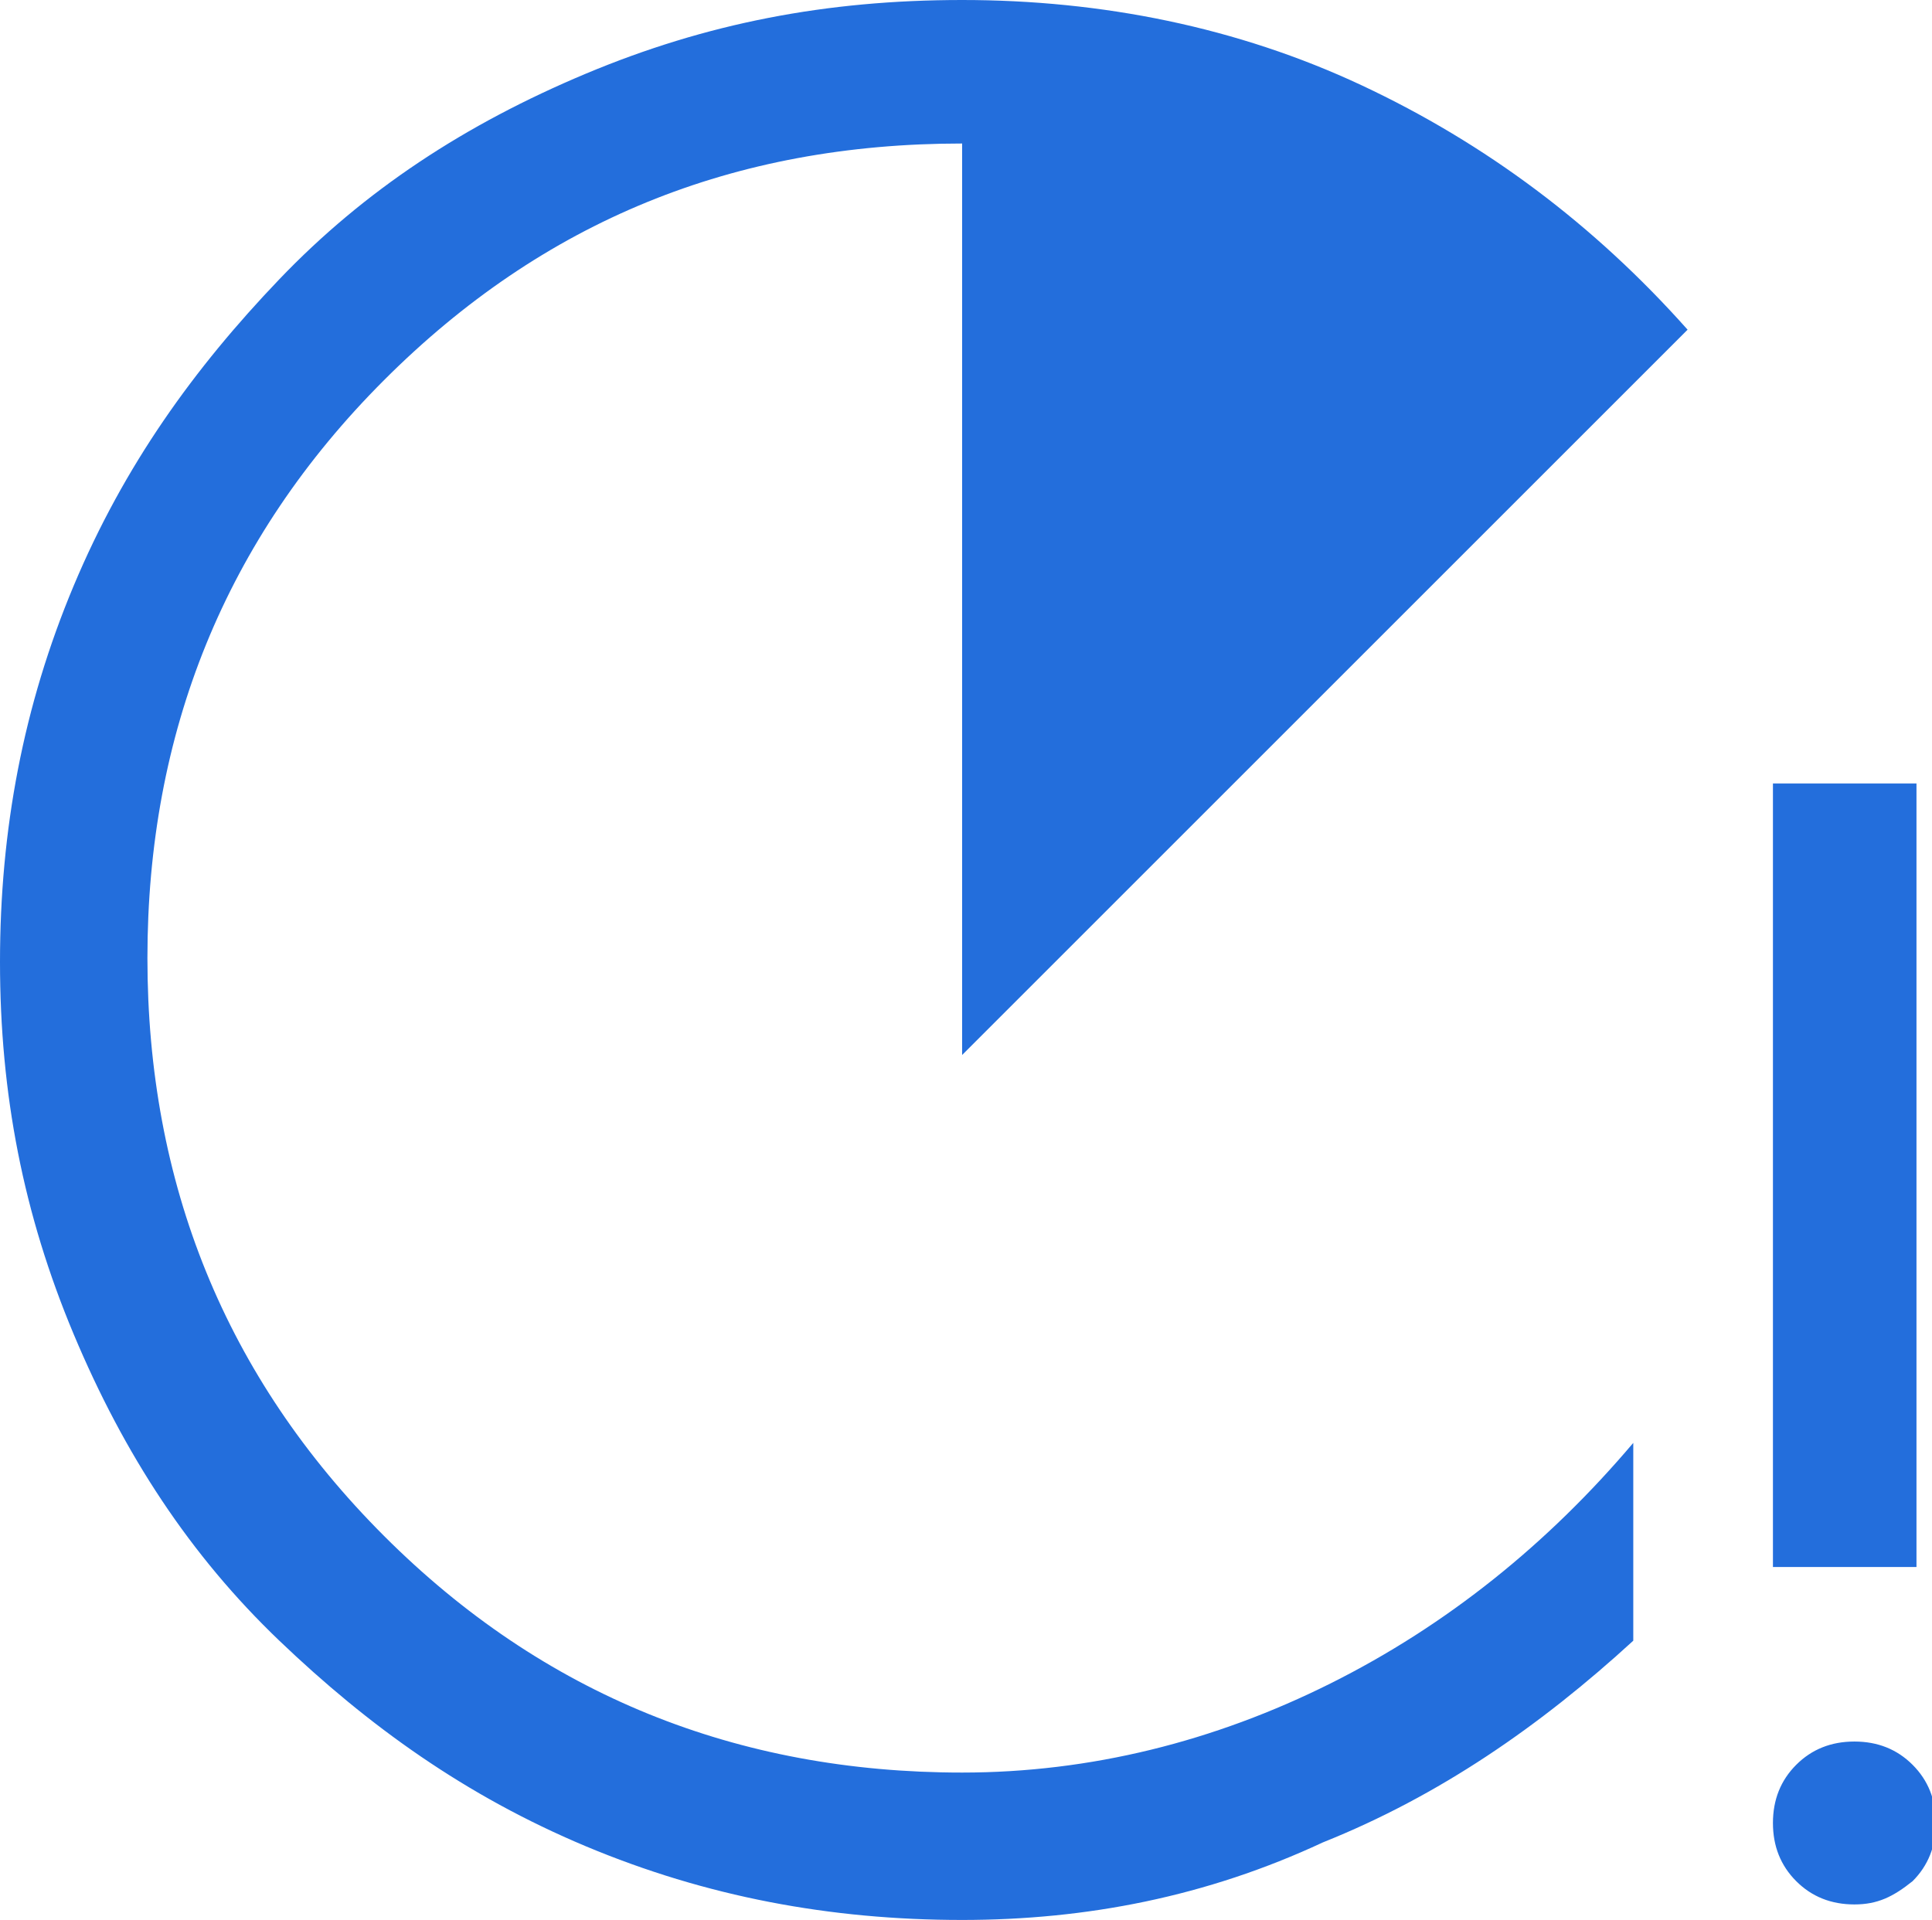
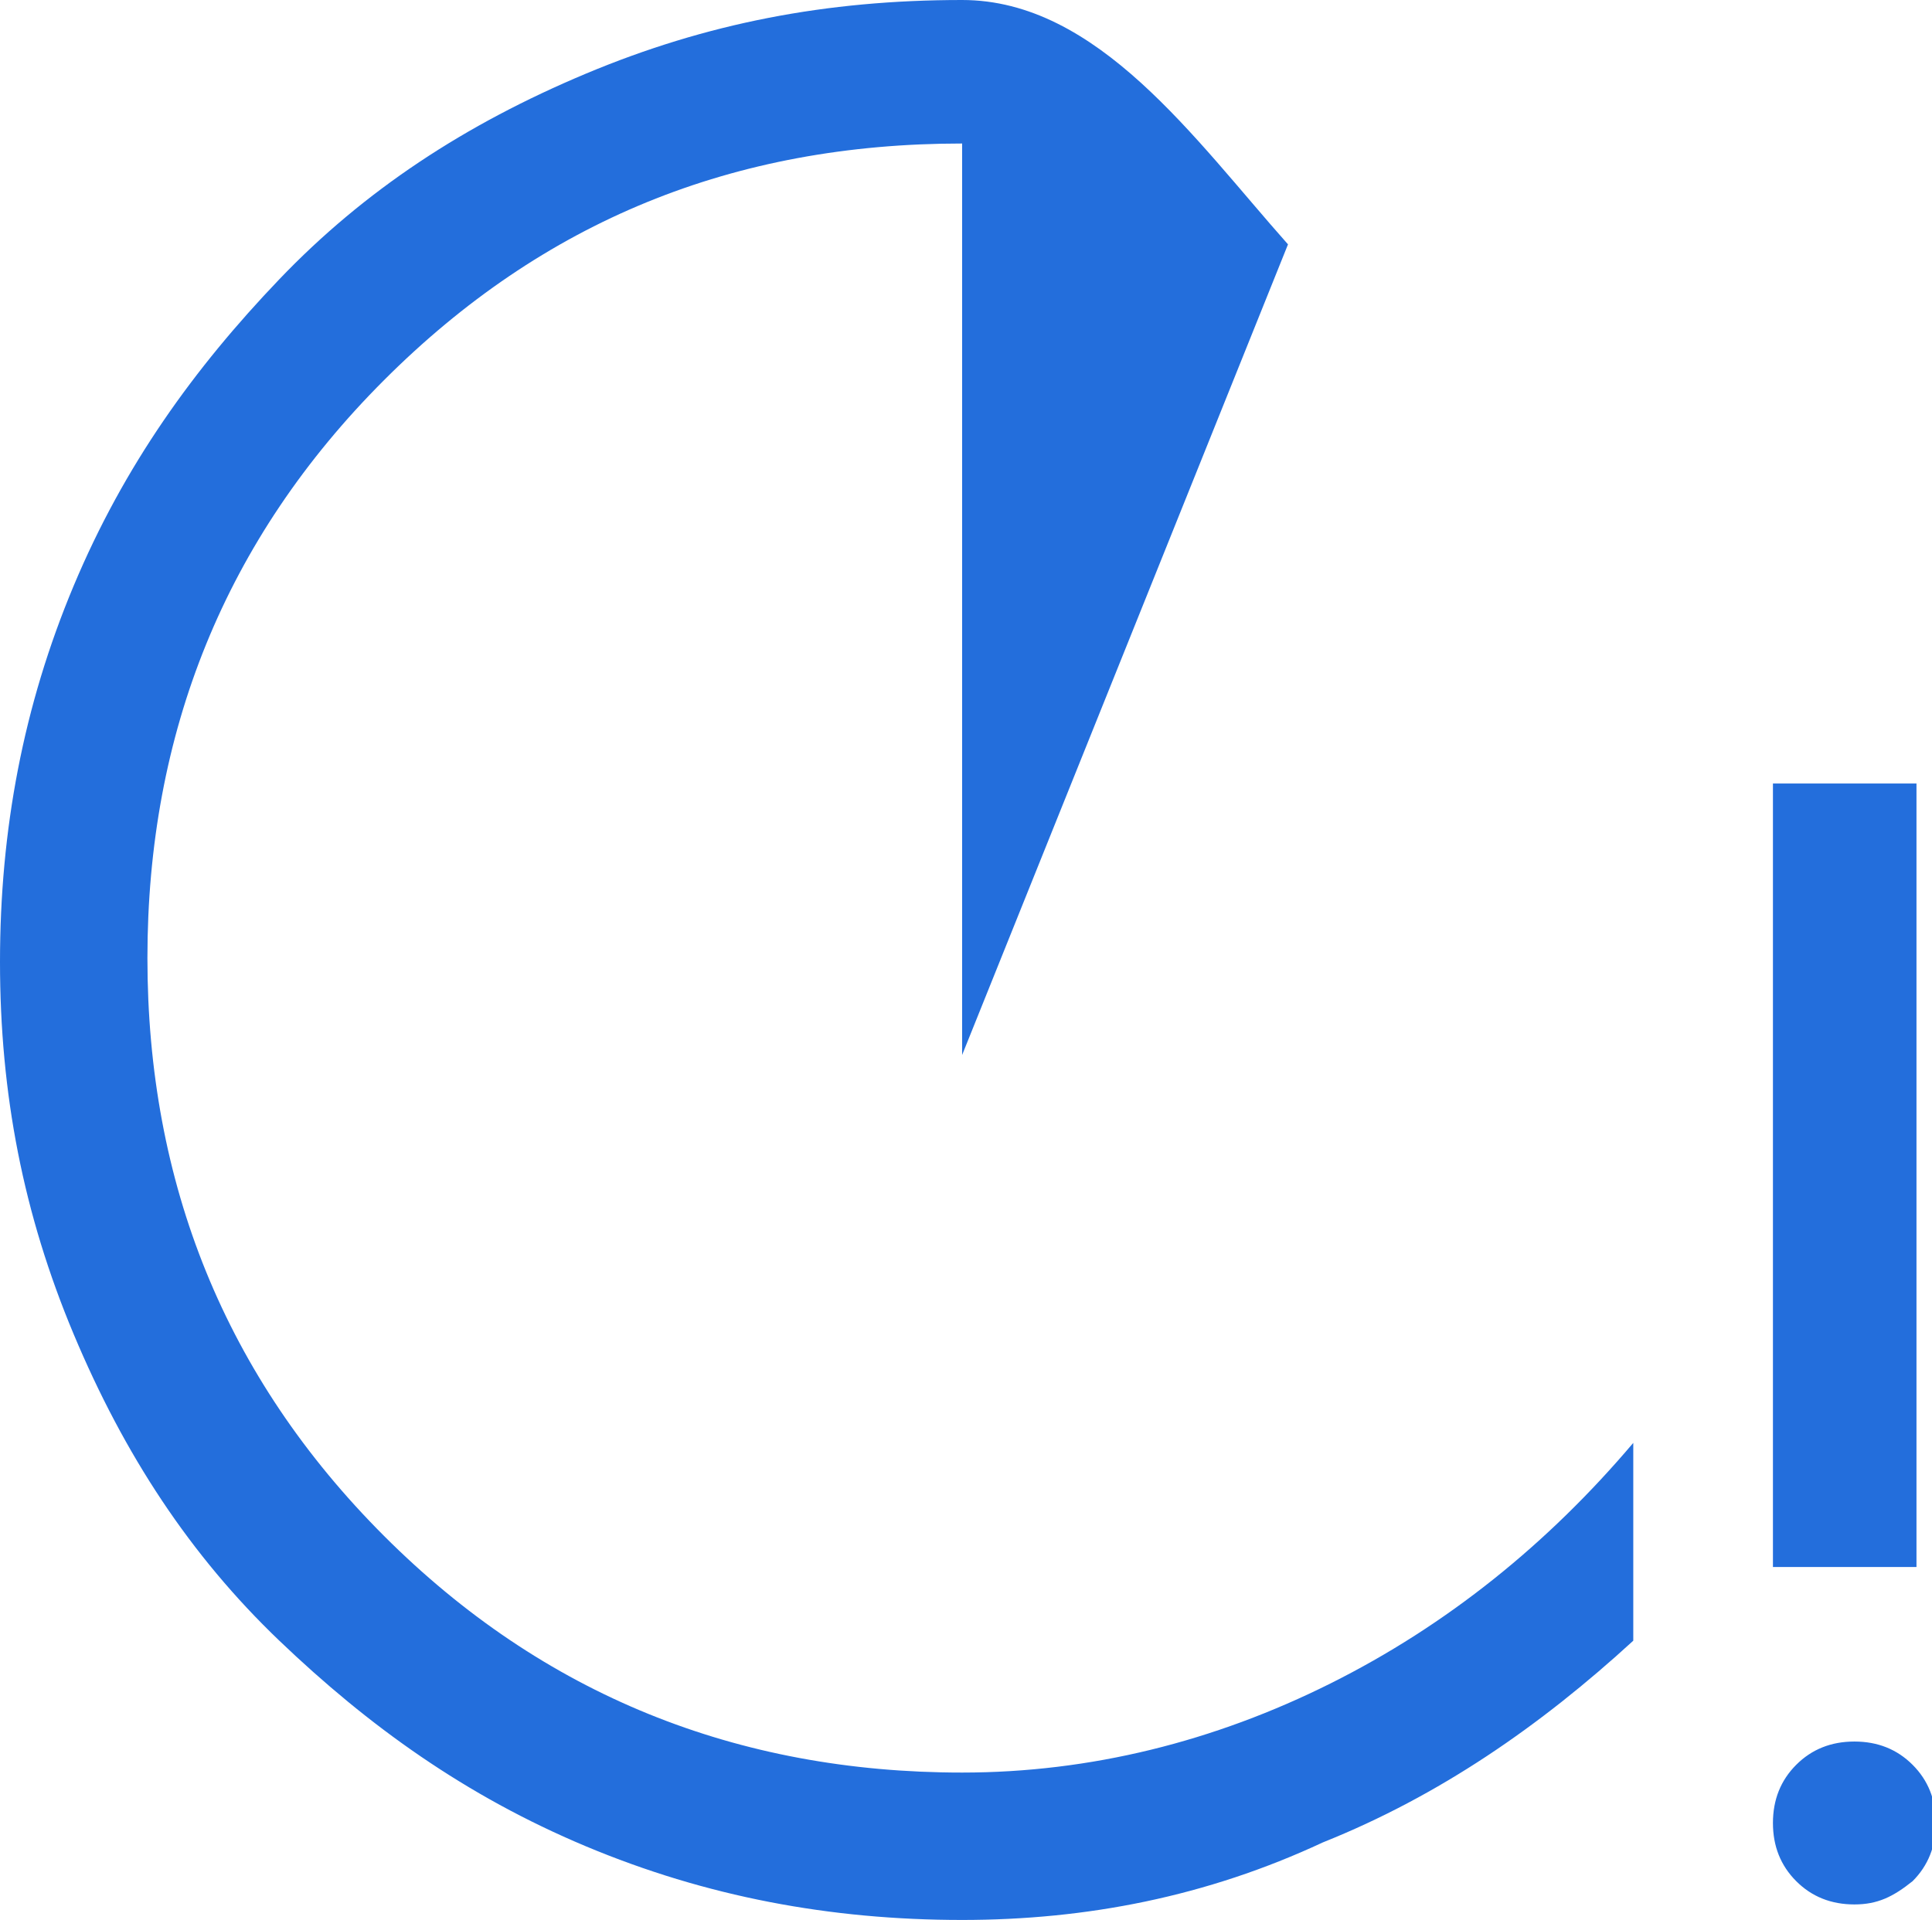
<svg xmlns="http://www.w3.org/2000/svg" version="1.1" id="Capa_1" x="0px" y="0px" viewBox="0 0 49.8 49.5" style="enable-background:new 0 0 49.8 49.5;" xml:space="preserve">
  <style type="text/css">
	.st0{fill:#236EDC;}
</style>
-   <path class="st0" d="M24.8,49.5c-3.4,0-6.6-0.6-9.7-1.9s-5.6-3.1-7.9-5.3s-4-4.8-5.3-7.9S0,28.2,0,24.8s0.6-6.6,1.9-9.7  S5,9.5,7.2,7.2s4.8-4,7.9-5.3S21.3,0,24.8,0c3.6,0,7.1,0.7,10.3,2.2s6,3.6,8.4,6.3L24.8,27.2V3.7c-5.9,0-10.8,2-14.9,6.1  c-4.1,4.1-6.1,9.1-6.1,14.9s2,10.8,6.1,14.9c4.1,4.1,9.1,6.1,14.9,6.1c3.3,0,6.5-0.8,9.5-2.3c3-1.5,5.6-3.6,7.8-6.2v5.1  c-2.4,2.2-5,4-8,5.2C31.1,48.9,28,49.5,24.8,49.5z M45.7,40.4V20.2h3.7v20.2H45.7z M47.8,49.1c-0.6,0-1.1-0.2-1.5-0.6  c-0.4-0.4-0.6-0.9-0.6-1.5c0-0.6,0.2-1.1,0.6-1.5c0.4-0.4,0.9-0.6,1.5-0.6c0.6,0,1.1,0.2,1.5,0.6c0.4,0.4,0.6,0.9,0.6,1.5  c0,0.6-0.2,1.1-0.6,1.5C48.8,48.9,48.4,49.1,47.8,49.1z" />
+   <path class="st0" d="M24.8,49.5c-3.4,0-6.6-0.6-9.7-1.9s-5.6-3.1-7.9-5.3s-4-4.8-5.3-7.9S0,28.2,0,24.8s0.6-6.6,1.9-9.7  S5,9.5,7.2,7.2s4.8-4,7.9-5.3S21.3,0,24.8,0s6,3.6,8.4,6.3L24.8,27.2V3.7c-5.9,0-10.8,2-14.9,6.1  c-4.1,4.1-6.1,9.1-6.1,14.9s2,10.8,6.1,14.9c4.1,4.1,9.1,6.1,14.9,6.1c3.3,0,6.5-0.8,9.5-2.3c3-1.5,5.6-3.6,7.8-6.2v5.1  c-2.4,2.2-5,4-8,5.2C31.1,48.9,28,49.5,24.8,49.5z M45.7,40.4V20.2h3.7v20.2H45.7z M47.8,49.1c-0.6,0-1.1-0.2-1.5-0.6  c-0.4-0.4-0.6-0.9-0.6-1.5c0-0.6,0.2-1.1,0.6-1.5c0.4-0.4,0.9-0.6,1.5-0.6c0.6,0,1.1,0.2,1.5,0.6c0.4,0.4,0.6,0.9,0.6,1.5  c0,0.6-0.2,1.1-0.6,1.5C48.8,48.9,48.4,49.1,47.8,49.1z" />
</svg>